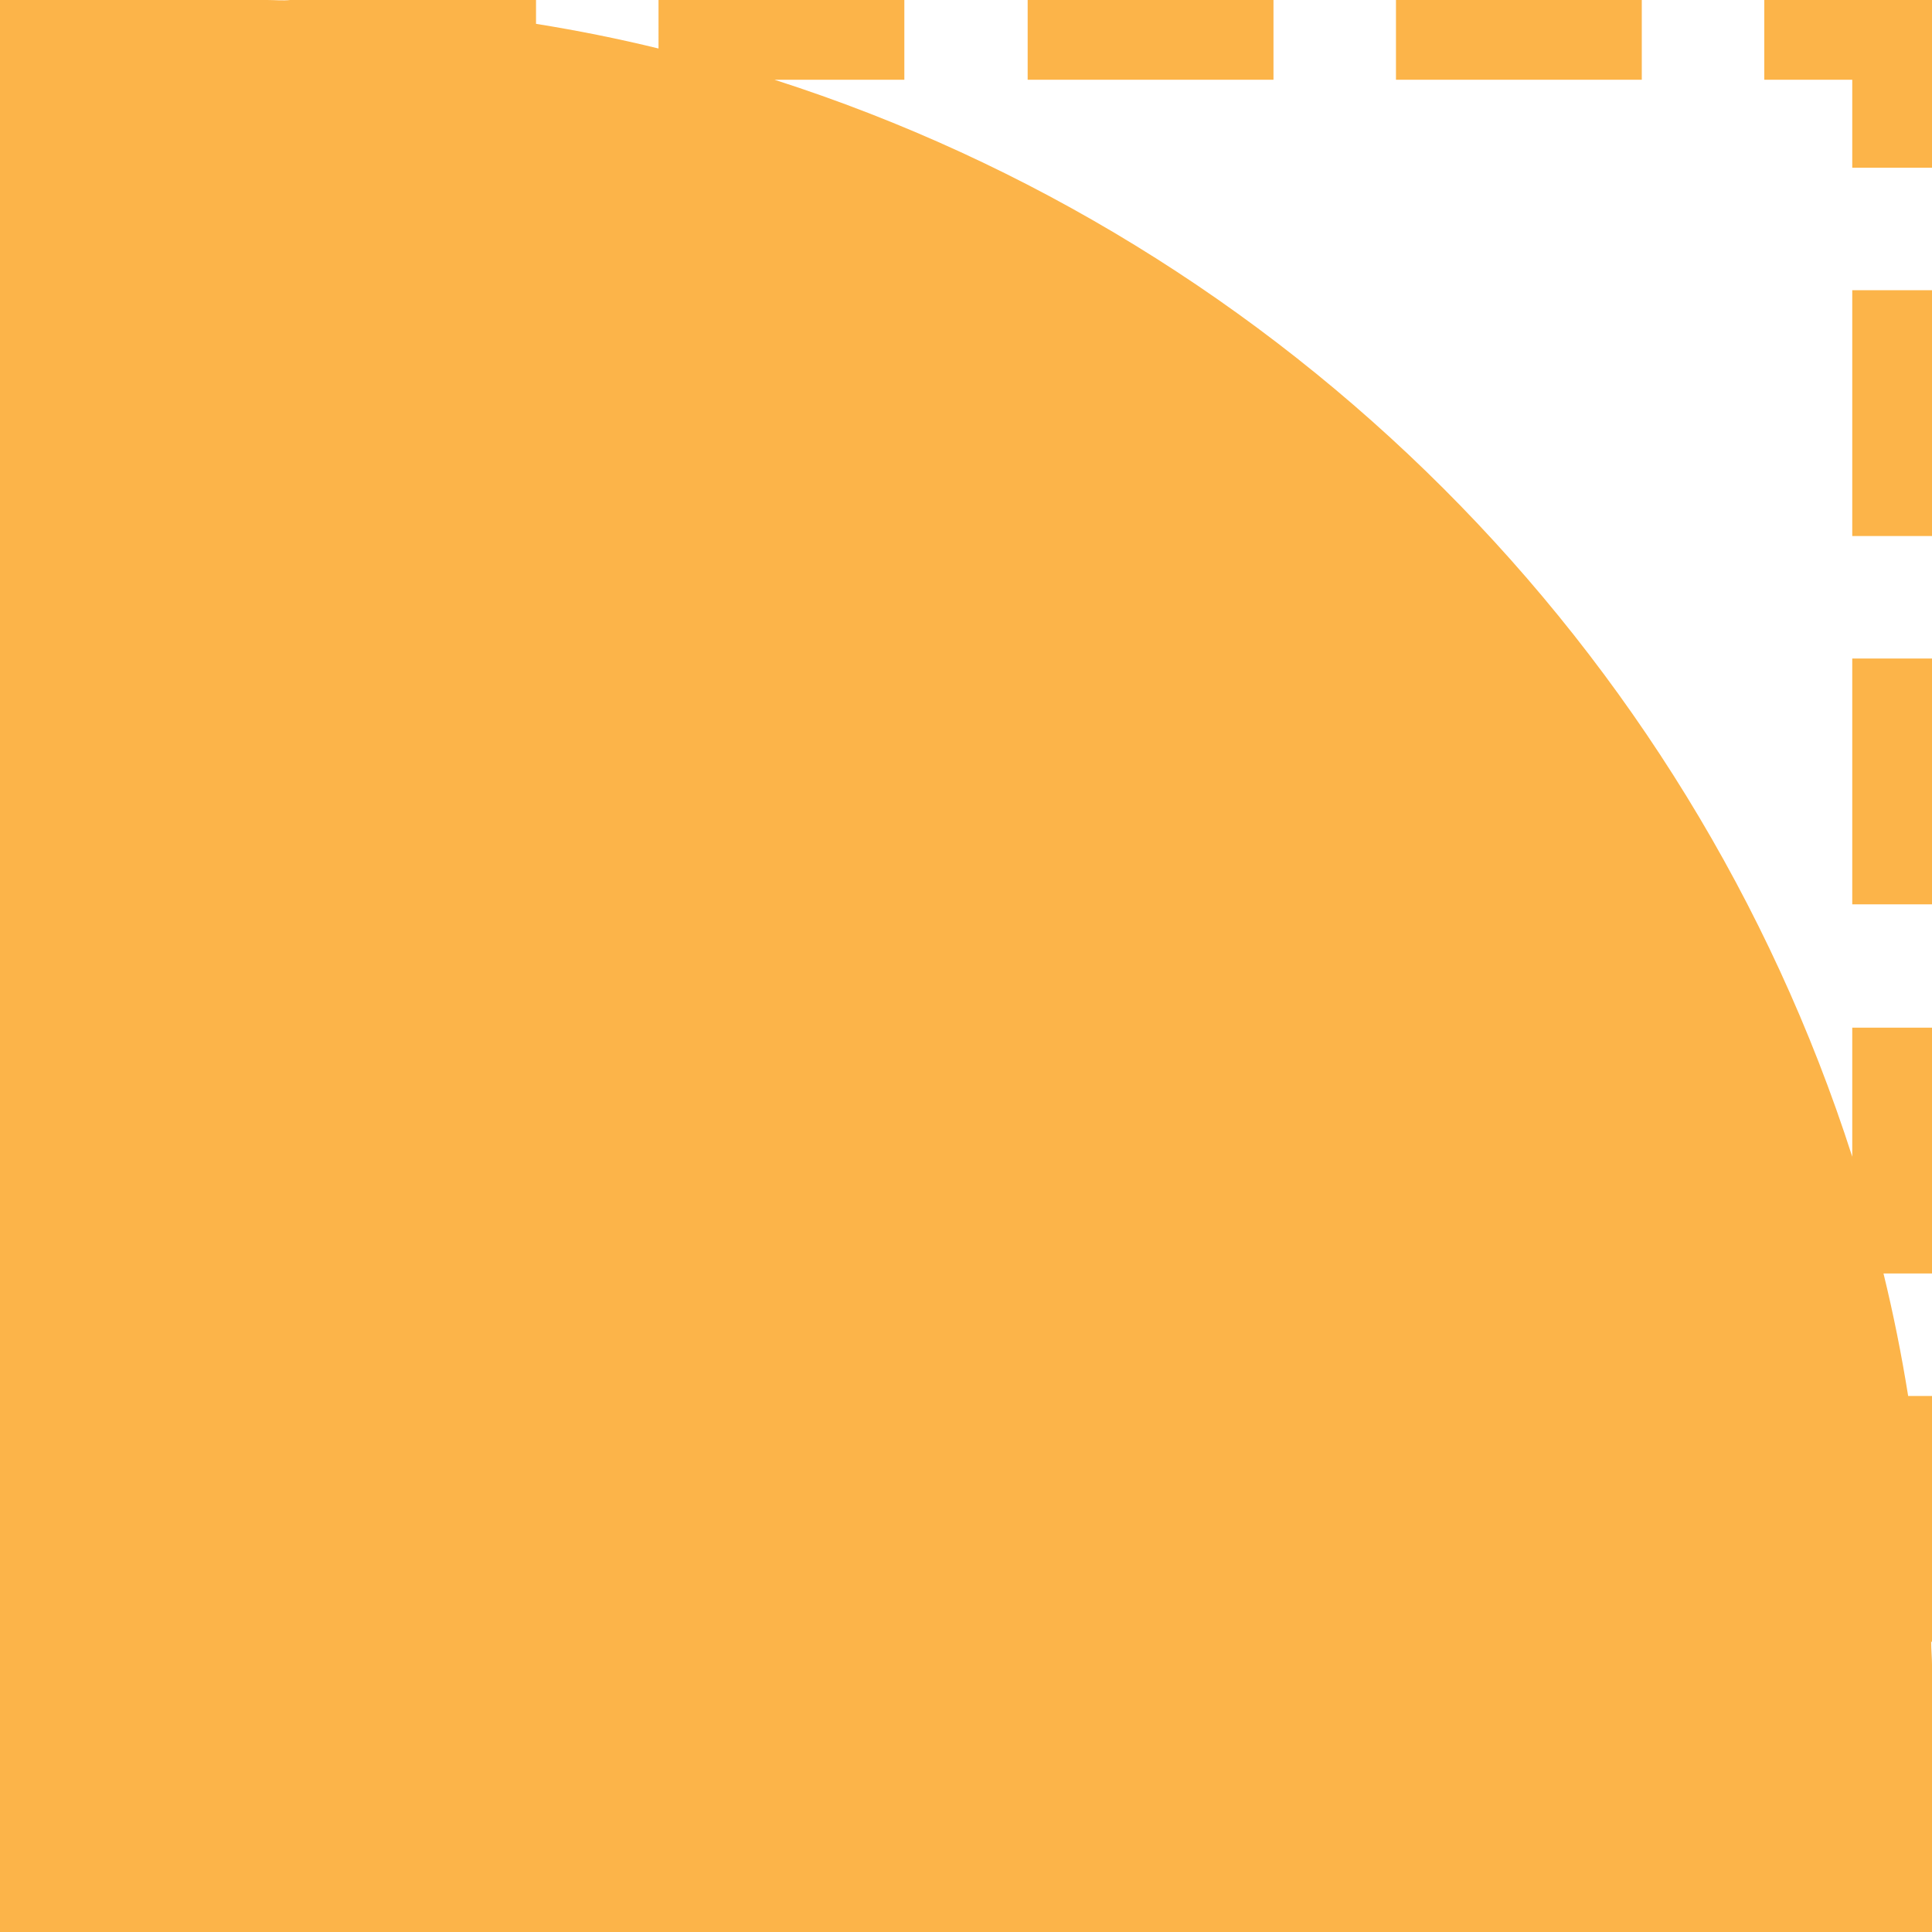
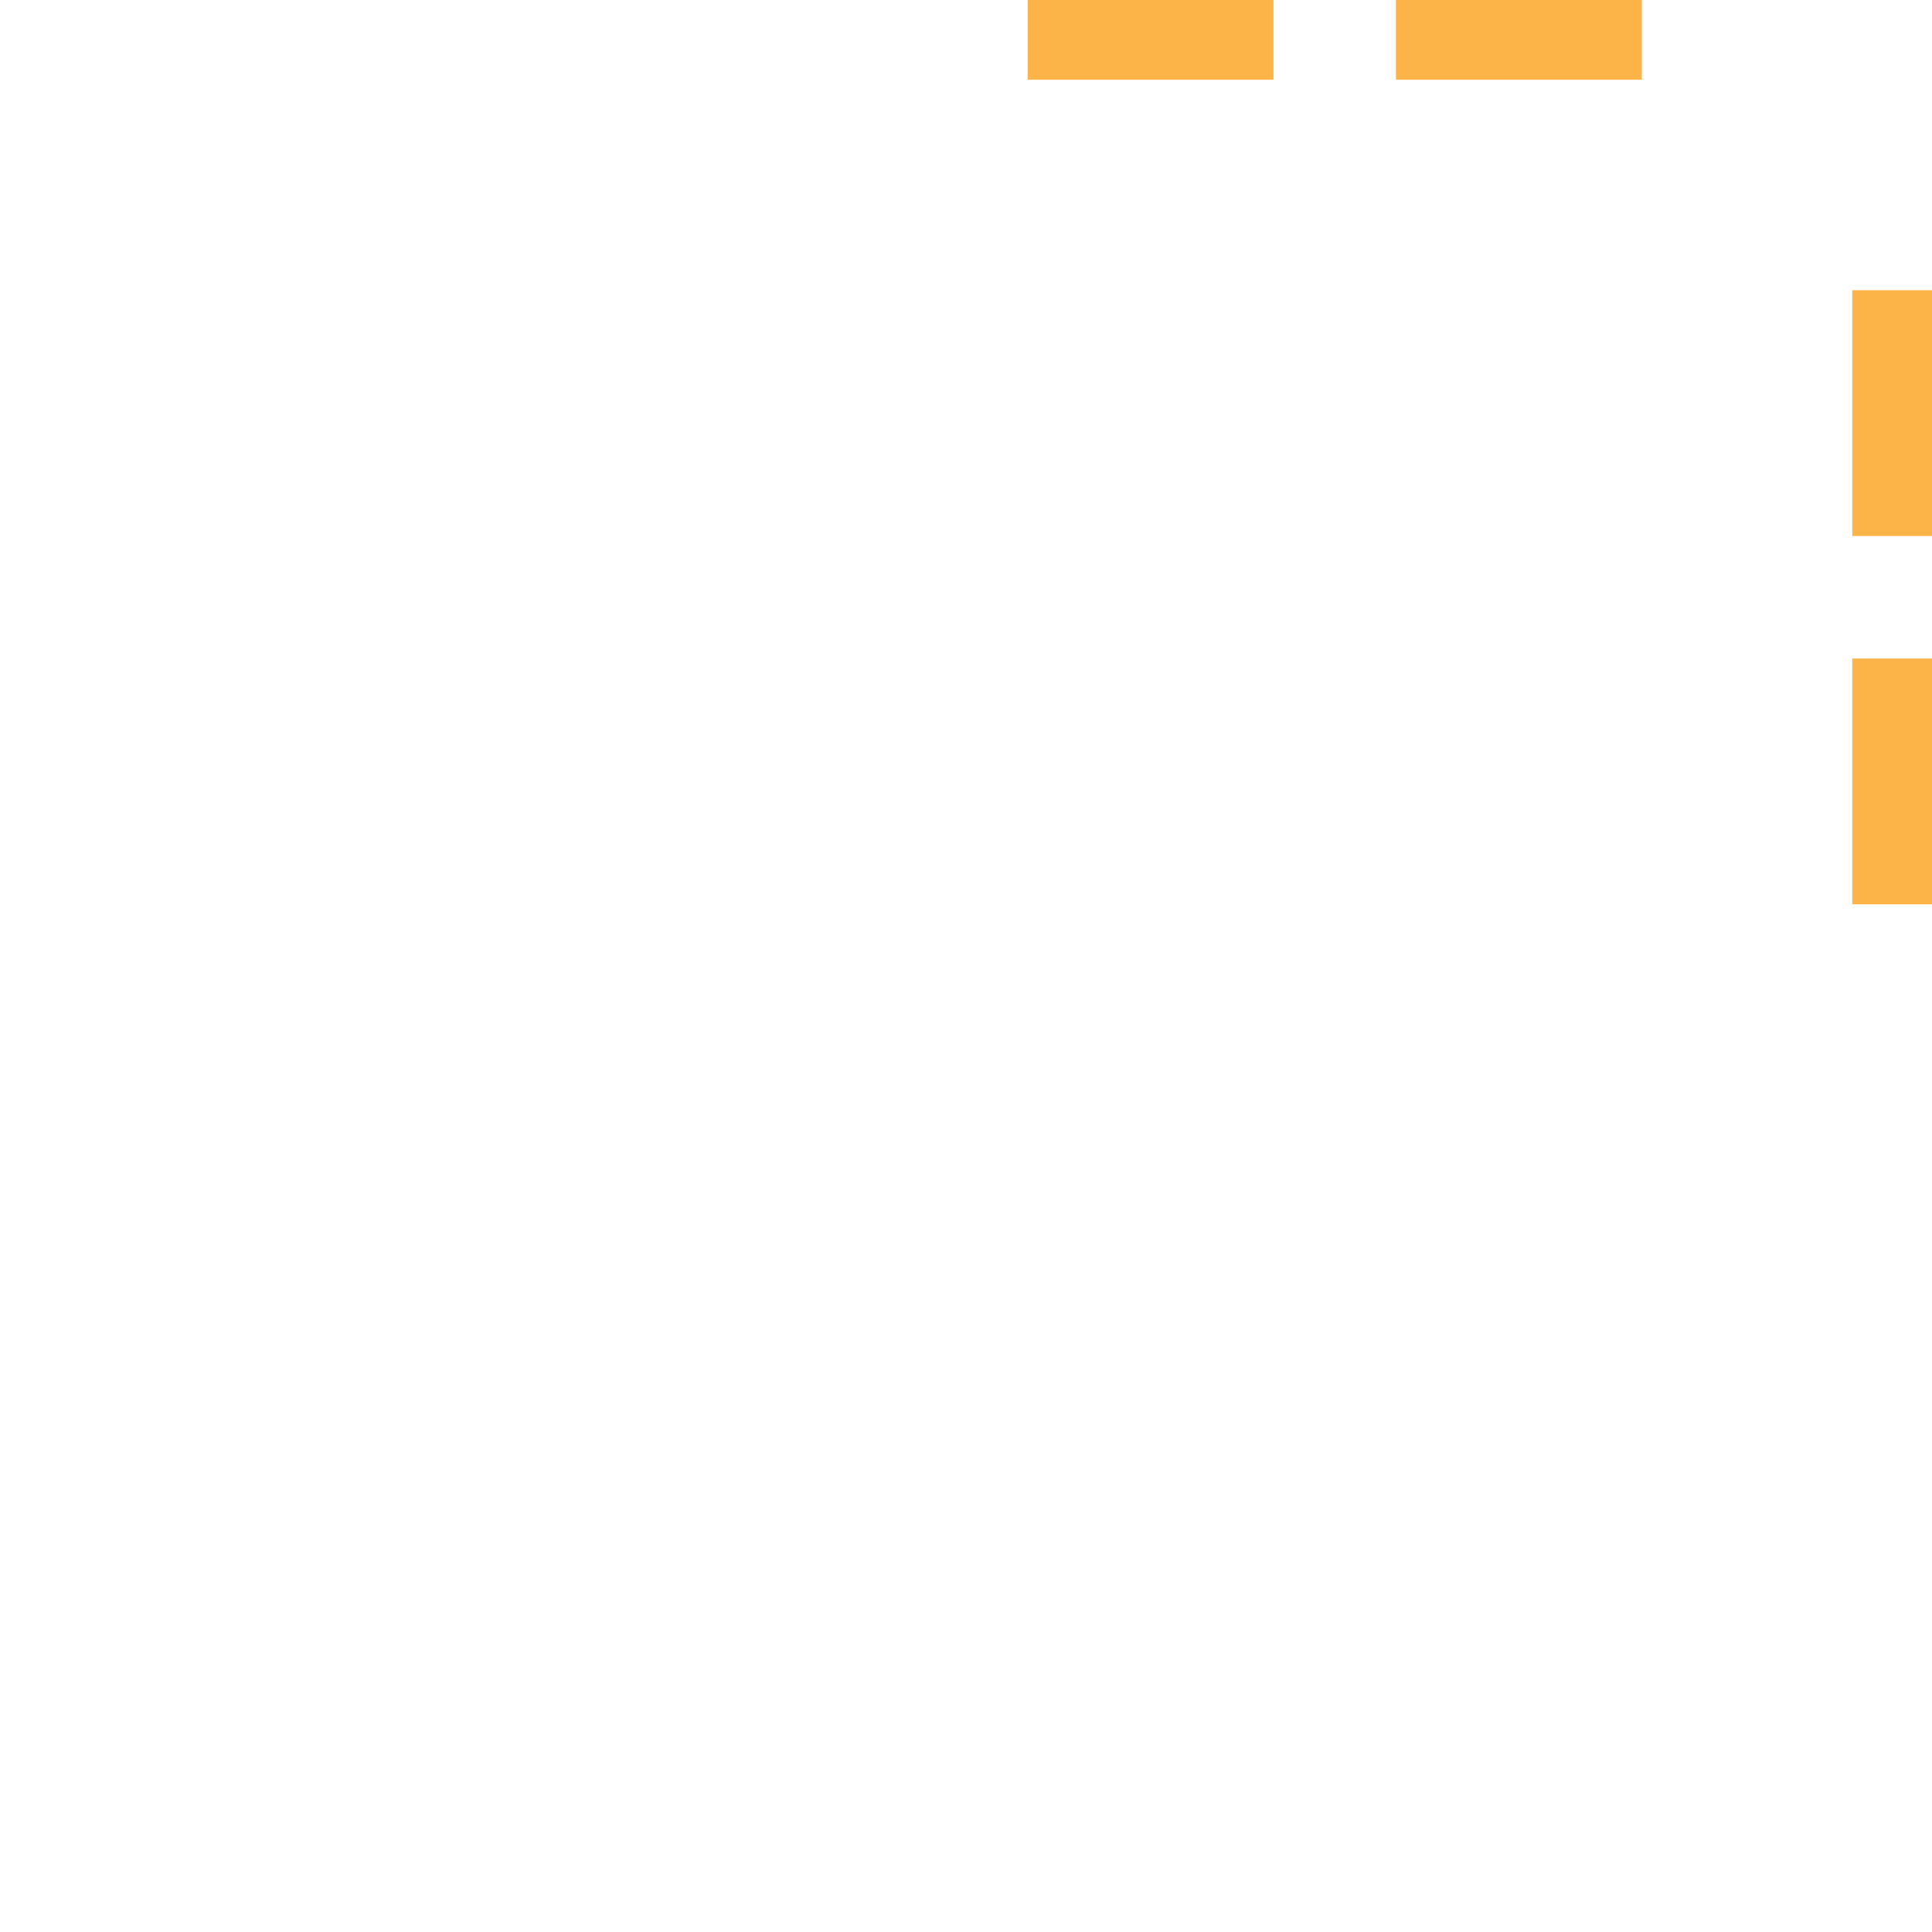
<svg xmlns="http://www.w3.org/2000/svg" id="Layer_2" viewBox="0 0 23.5 23.5">
  <g id="Layer_1-2">
    <g>
      <rect x="12.5" width="2.99" height=".97" fill="#fcb449" />
      <rect x="16.98" width="2.99" height=".97" fill="#fcb449" />
-       <polygon points="21.46 0 21.46 .97 22.53 .97 22.53 2.04 23.5 2.04 23.5 0 21.46 0" fill="#fcb449" />
      <rect x="22.53" y="3.53" width=".97" height="2.99" fill="#fcb449" />
-       <path d="M22.53,14.07C20.54,7.87,15.63,2.96,9.42,.97h1.58V0h-2.99V.59c-.49-.12-.99-.22-1.49-.3v-.29H3.53c-.09,.01-.18,0-.28,0H0V23.5H23.5v-3.25c0-.09-.01-.18-.01-.28h.01v-2.99h-.29c-.08-.5-.18-1-.3-1.49h.59v-2.99h-.97v1.58Z" fill="#fcb449" />
      <rect x="22.53" y="8.01" width=".97" height="2.99" fill="#fcb449" />
    </g>
  </g>
</svg>